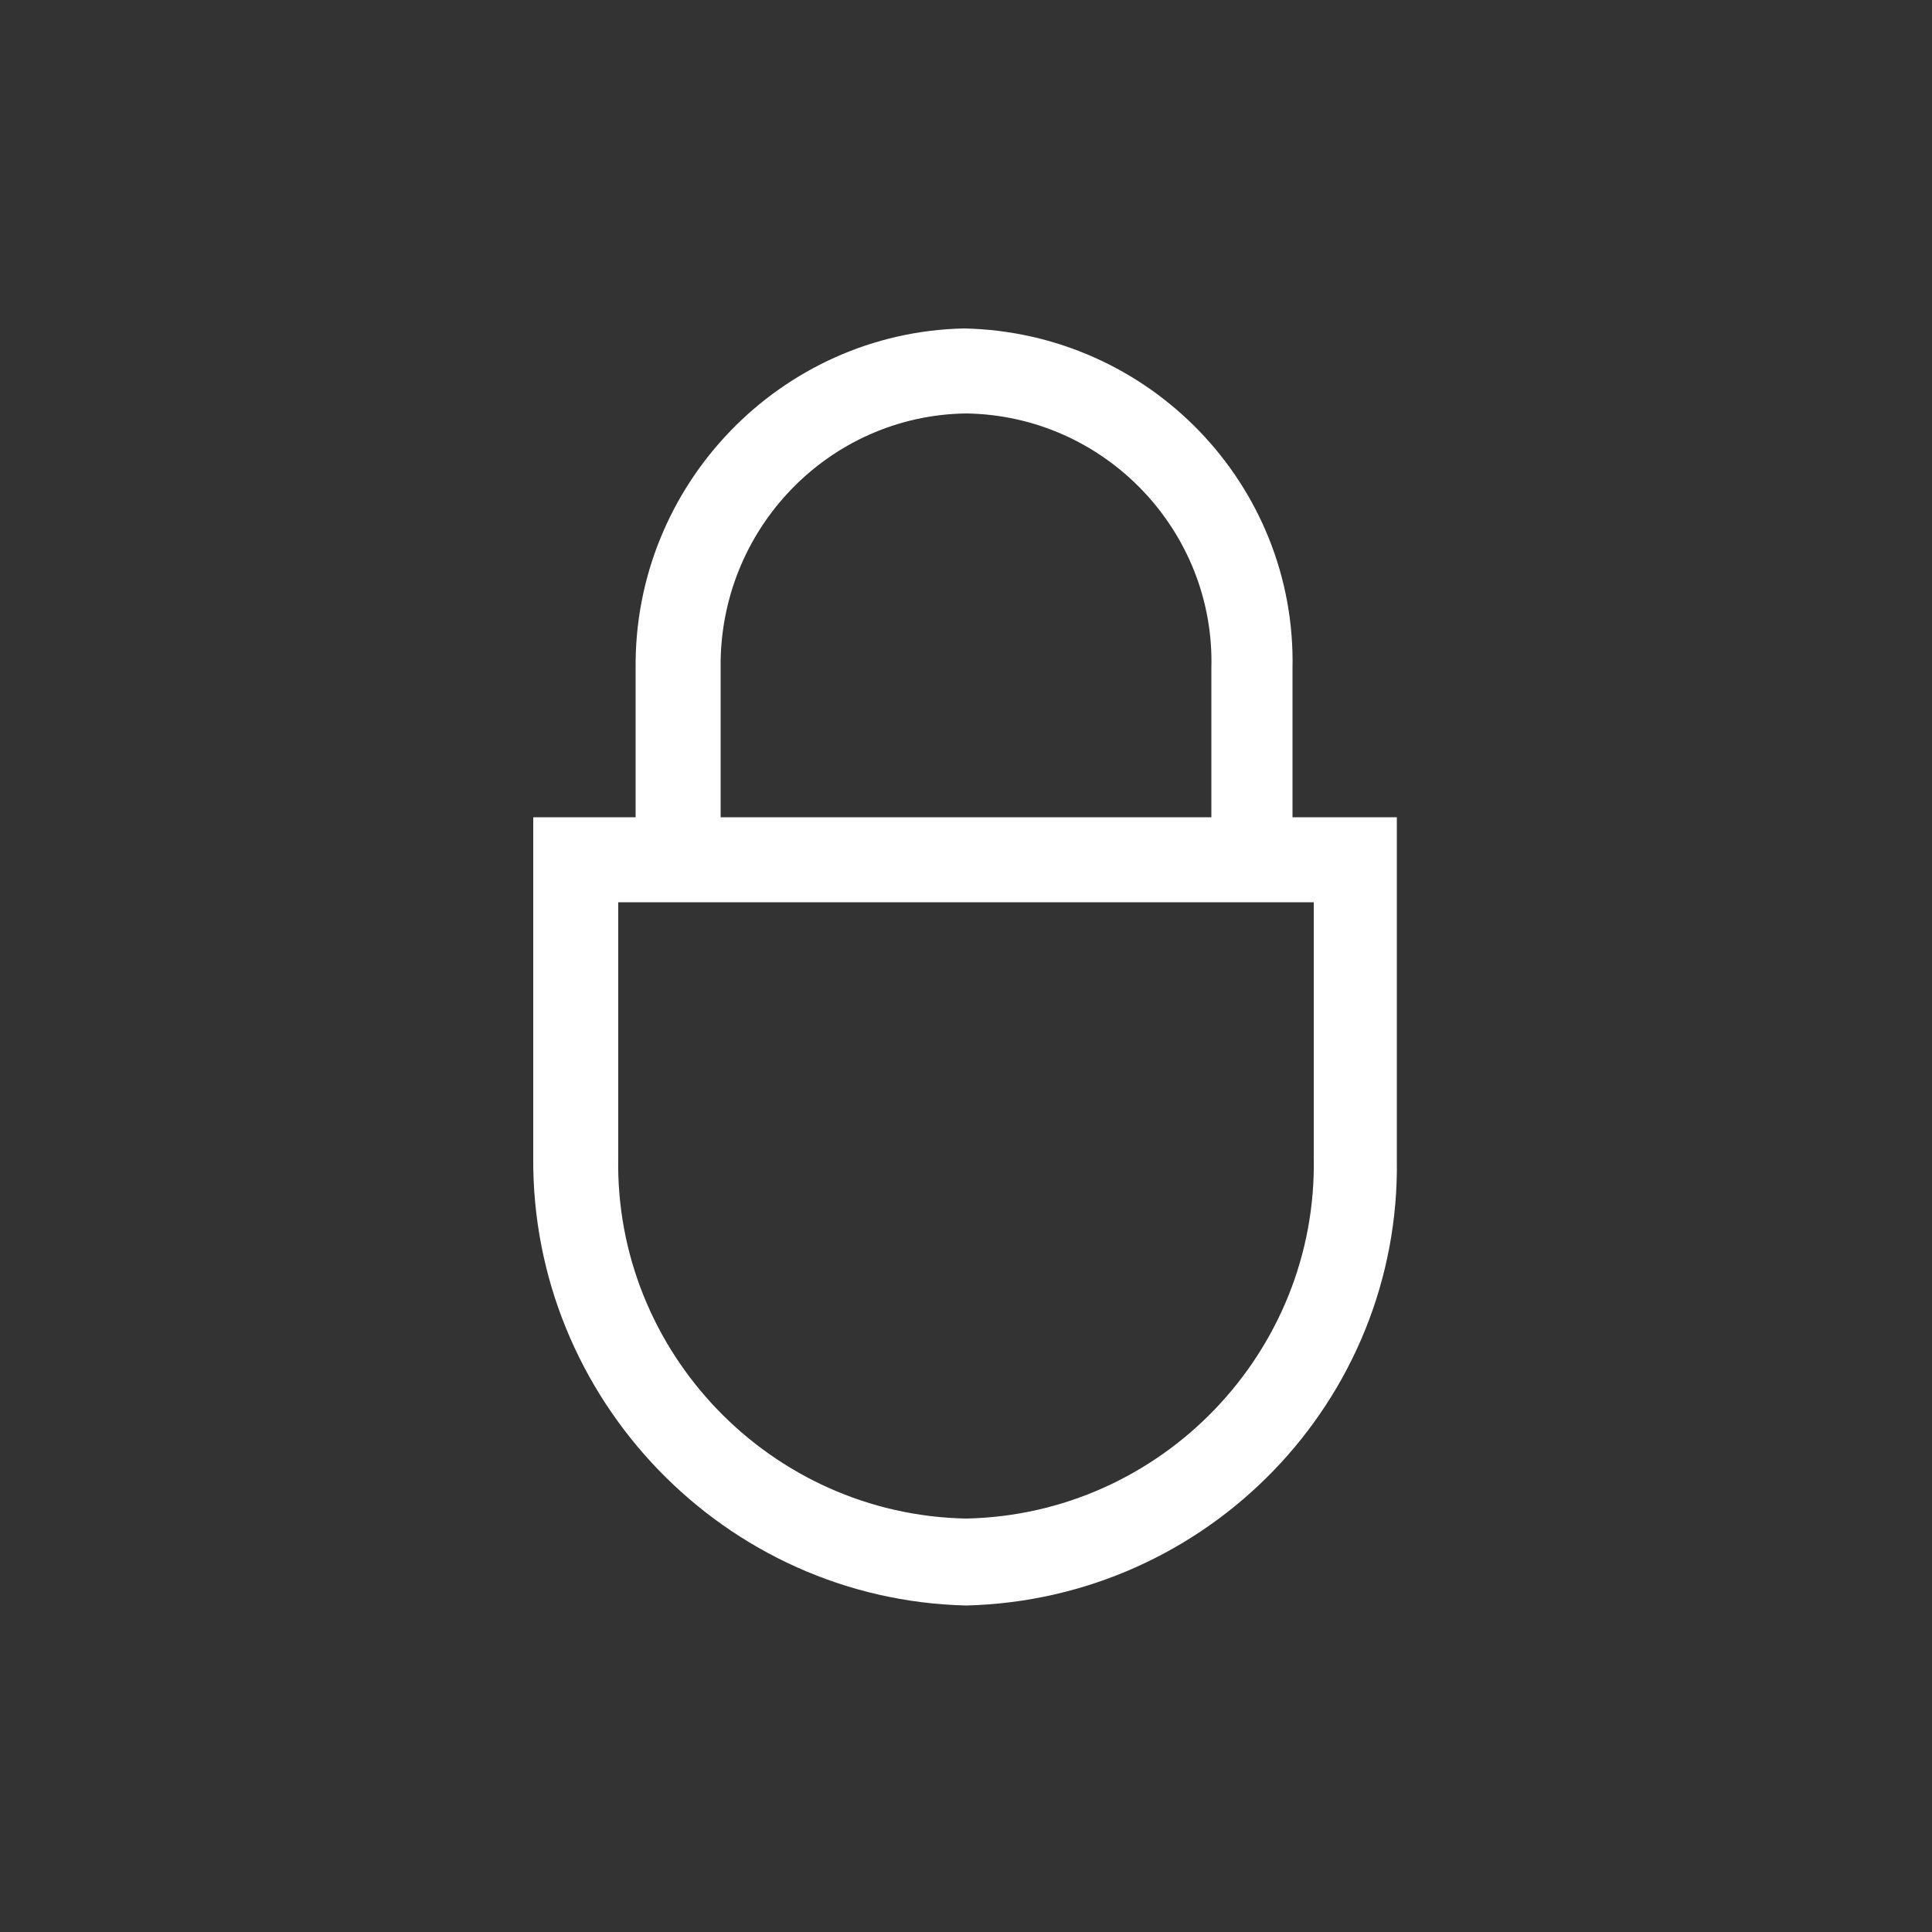
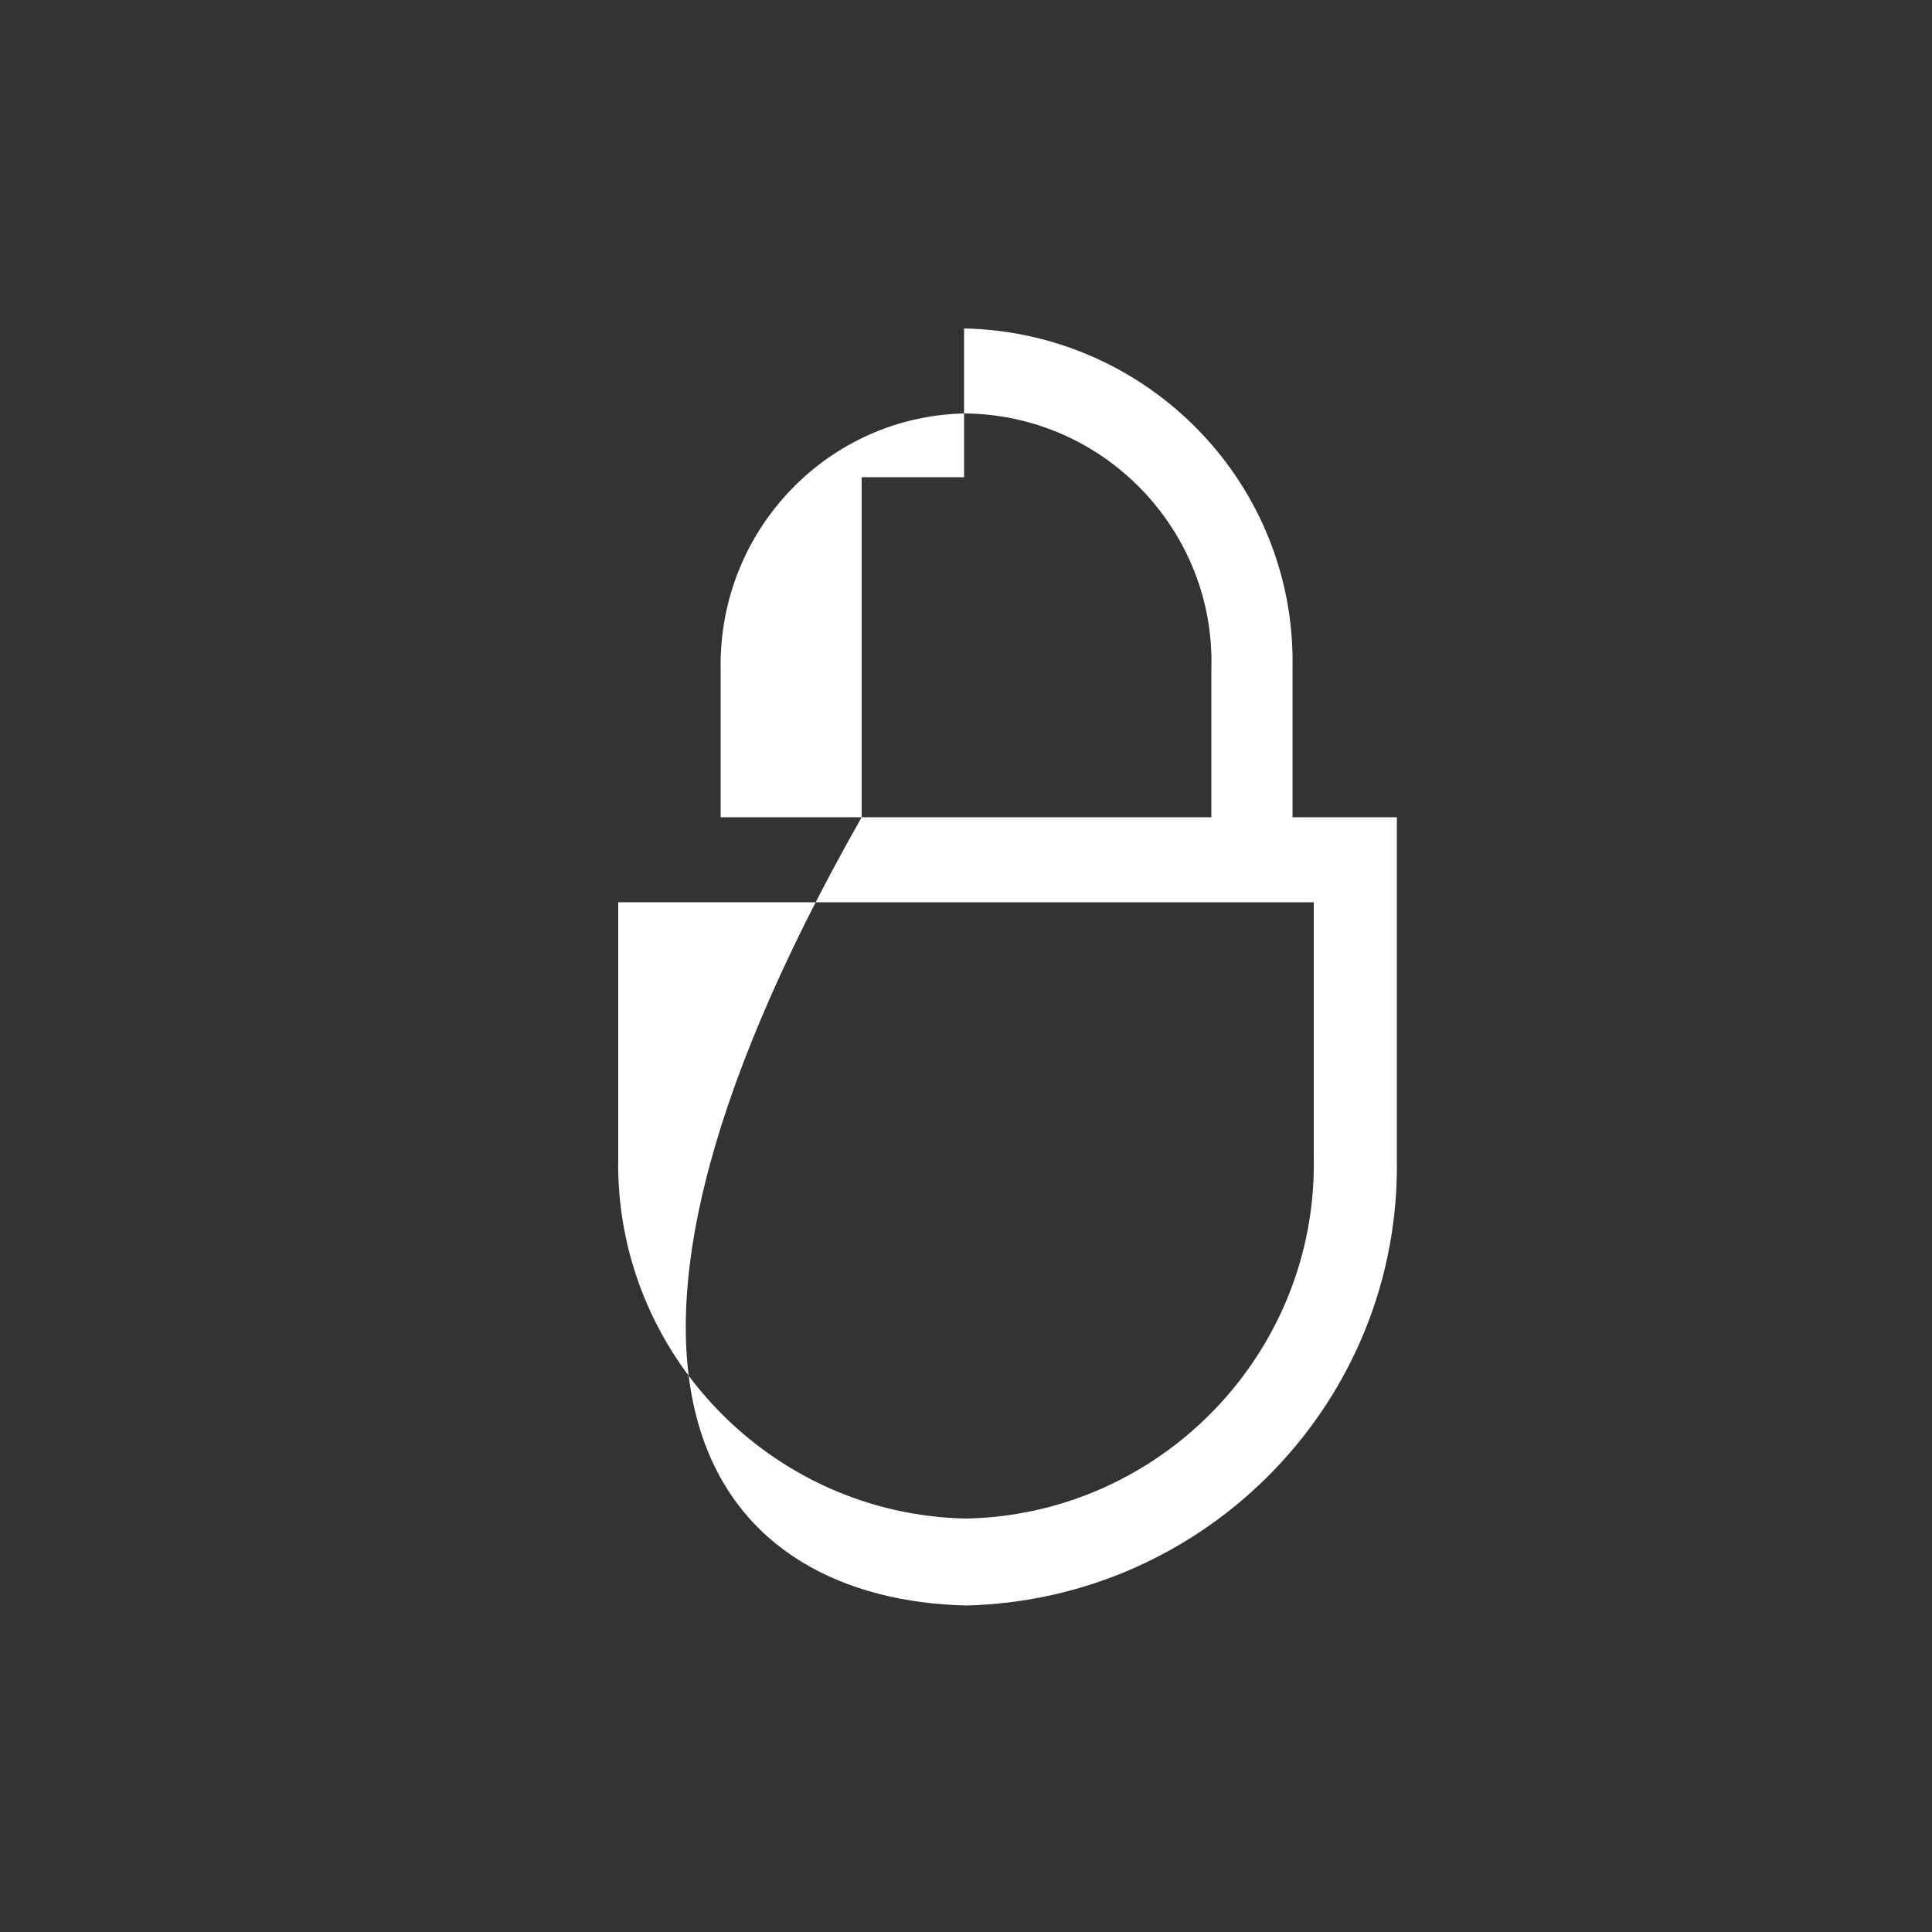
<svg xmlns="http://www.w3.org/2000/svg" version="1.1" id="Livello_1" x="0px" y="0px" viewBox="0 0 100 100" style="enable-background:new 0 0 100 100;" xml:space="preserve">
  <rect x="0" y="0" width="100" height="100" fill="#333333" stroke="none" />
  <style type="text/css">
	.st0{fill:#FFFFFF;}
	.st1{fill:#131313;}
</style>
  <g id="lock-locked_00000045593850664182374990000006820242725558904511_">
    <g>
-       <path class="st0" d="M66.9,42.3v-7.7c0.2-9.5-7.4-17.4-17-17.6c-9.5,0.2-17.1,8.1-17,17.6v7.7h-5.3v17.6    C27.5,72.4,37.5,82.8,50,83.1c12.5-0.3,22.5-10.6,22.3-23.1V42.3H66.9z M37.3,34.6c-0.1-7.2,5.6-13.1,12.7-13.2    c7.2,0.1,12.9,6.1,12.7,13.2v7.7H37.3V34.6z M68,59.9c0.2,10.1-7.9,18.5-18,18.7c-10.1-0.2-18.2-8.6-18-18.7V46.7h36V59.9z" />
+       <path class="st0" d="M66.9,42.3v-7.7c0.2-9.5-7.4-17.4-17-17.6v7.7h-5.3v17.6    C27.5,72.4,37.5,82.8,50,83.1c12.5-0.3,22.5-10.6,22.3-23.1V42.3H66.9z M37.3,34.6c-0.1-7.2,5.6-13.1,12.7-13.2    c7.2,0.1,12.9,6.1,12.7,13.2v7.7H37.3V34.6z M68,59.9c0.2,10.1-7.9,18.5-18,18.7c-10.1-0.2-18.2-8.6-18-18.7V46.7h36V59.9z" />
    </g>
  </g>
</svg>